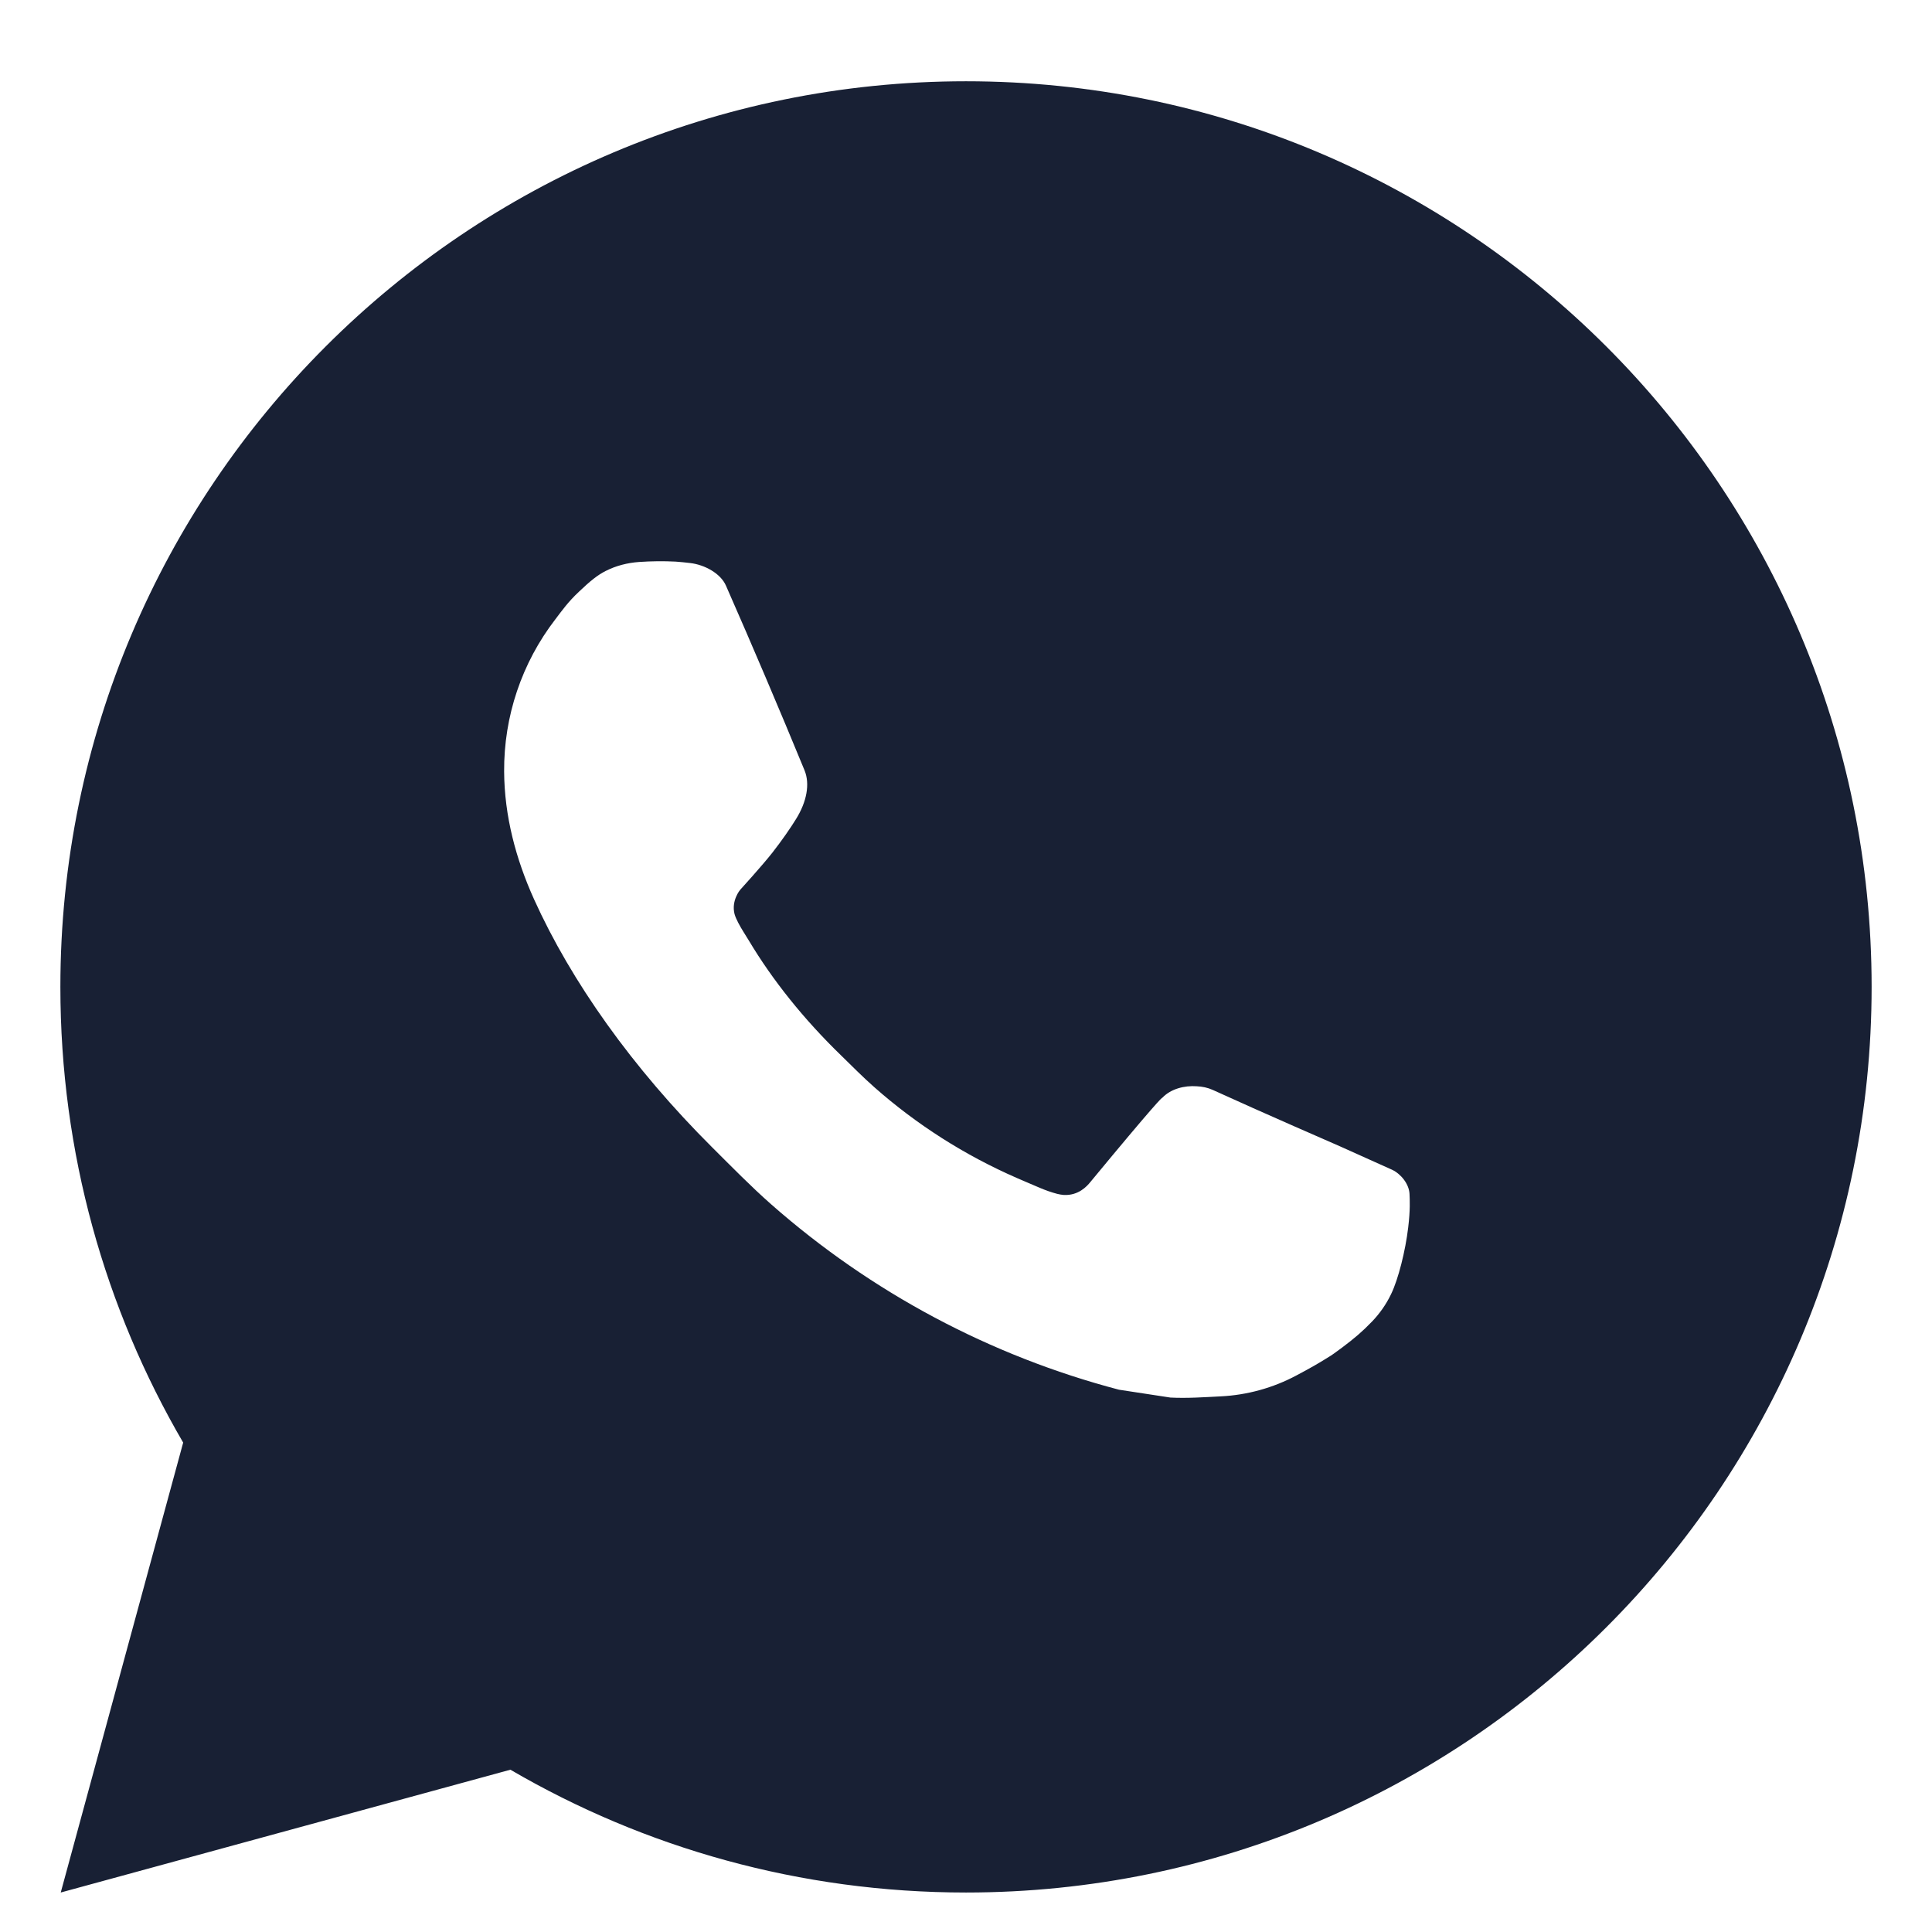
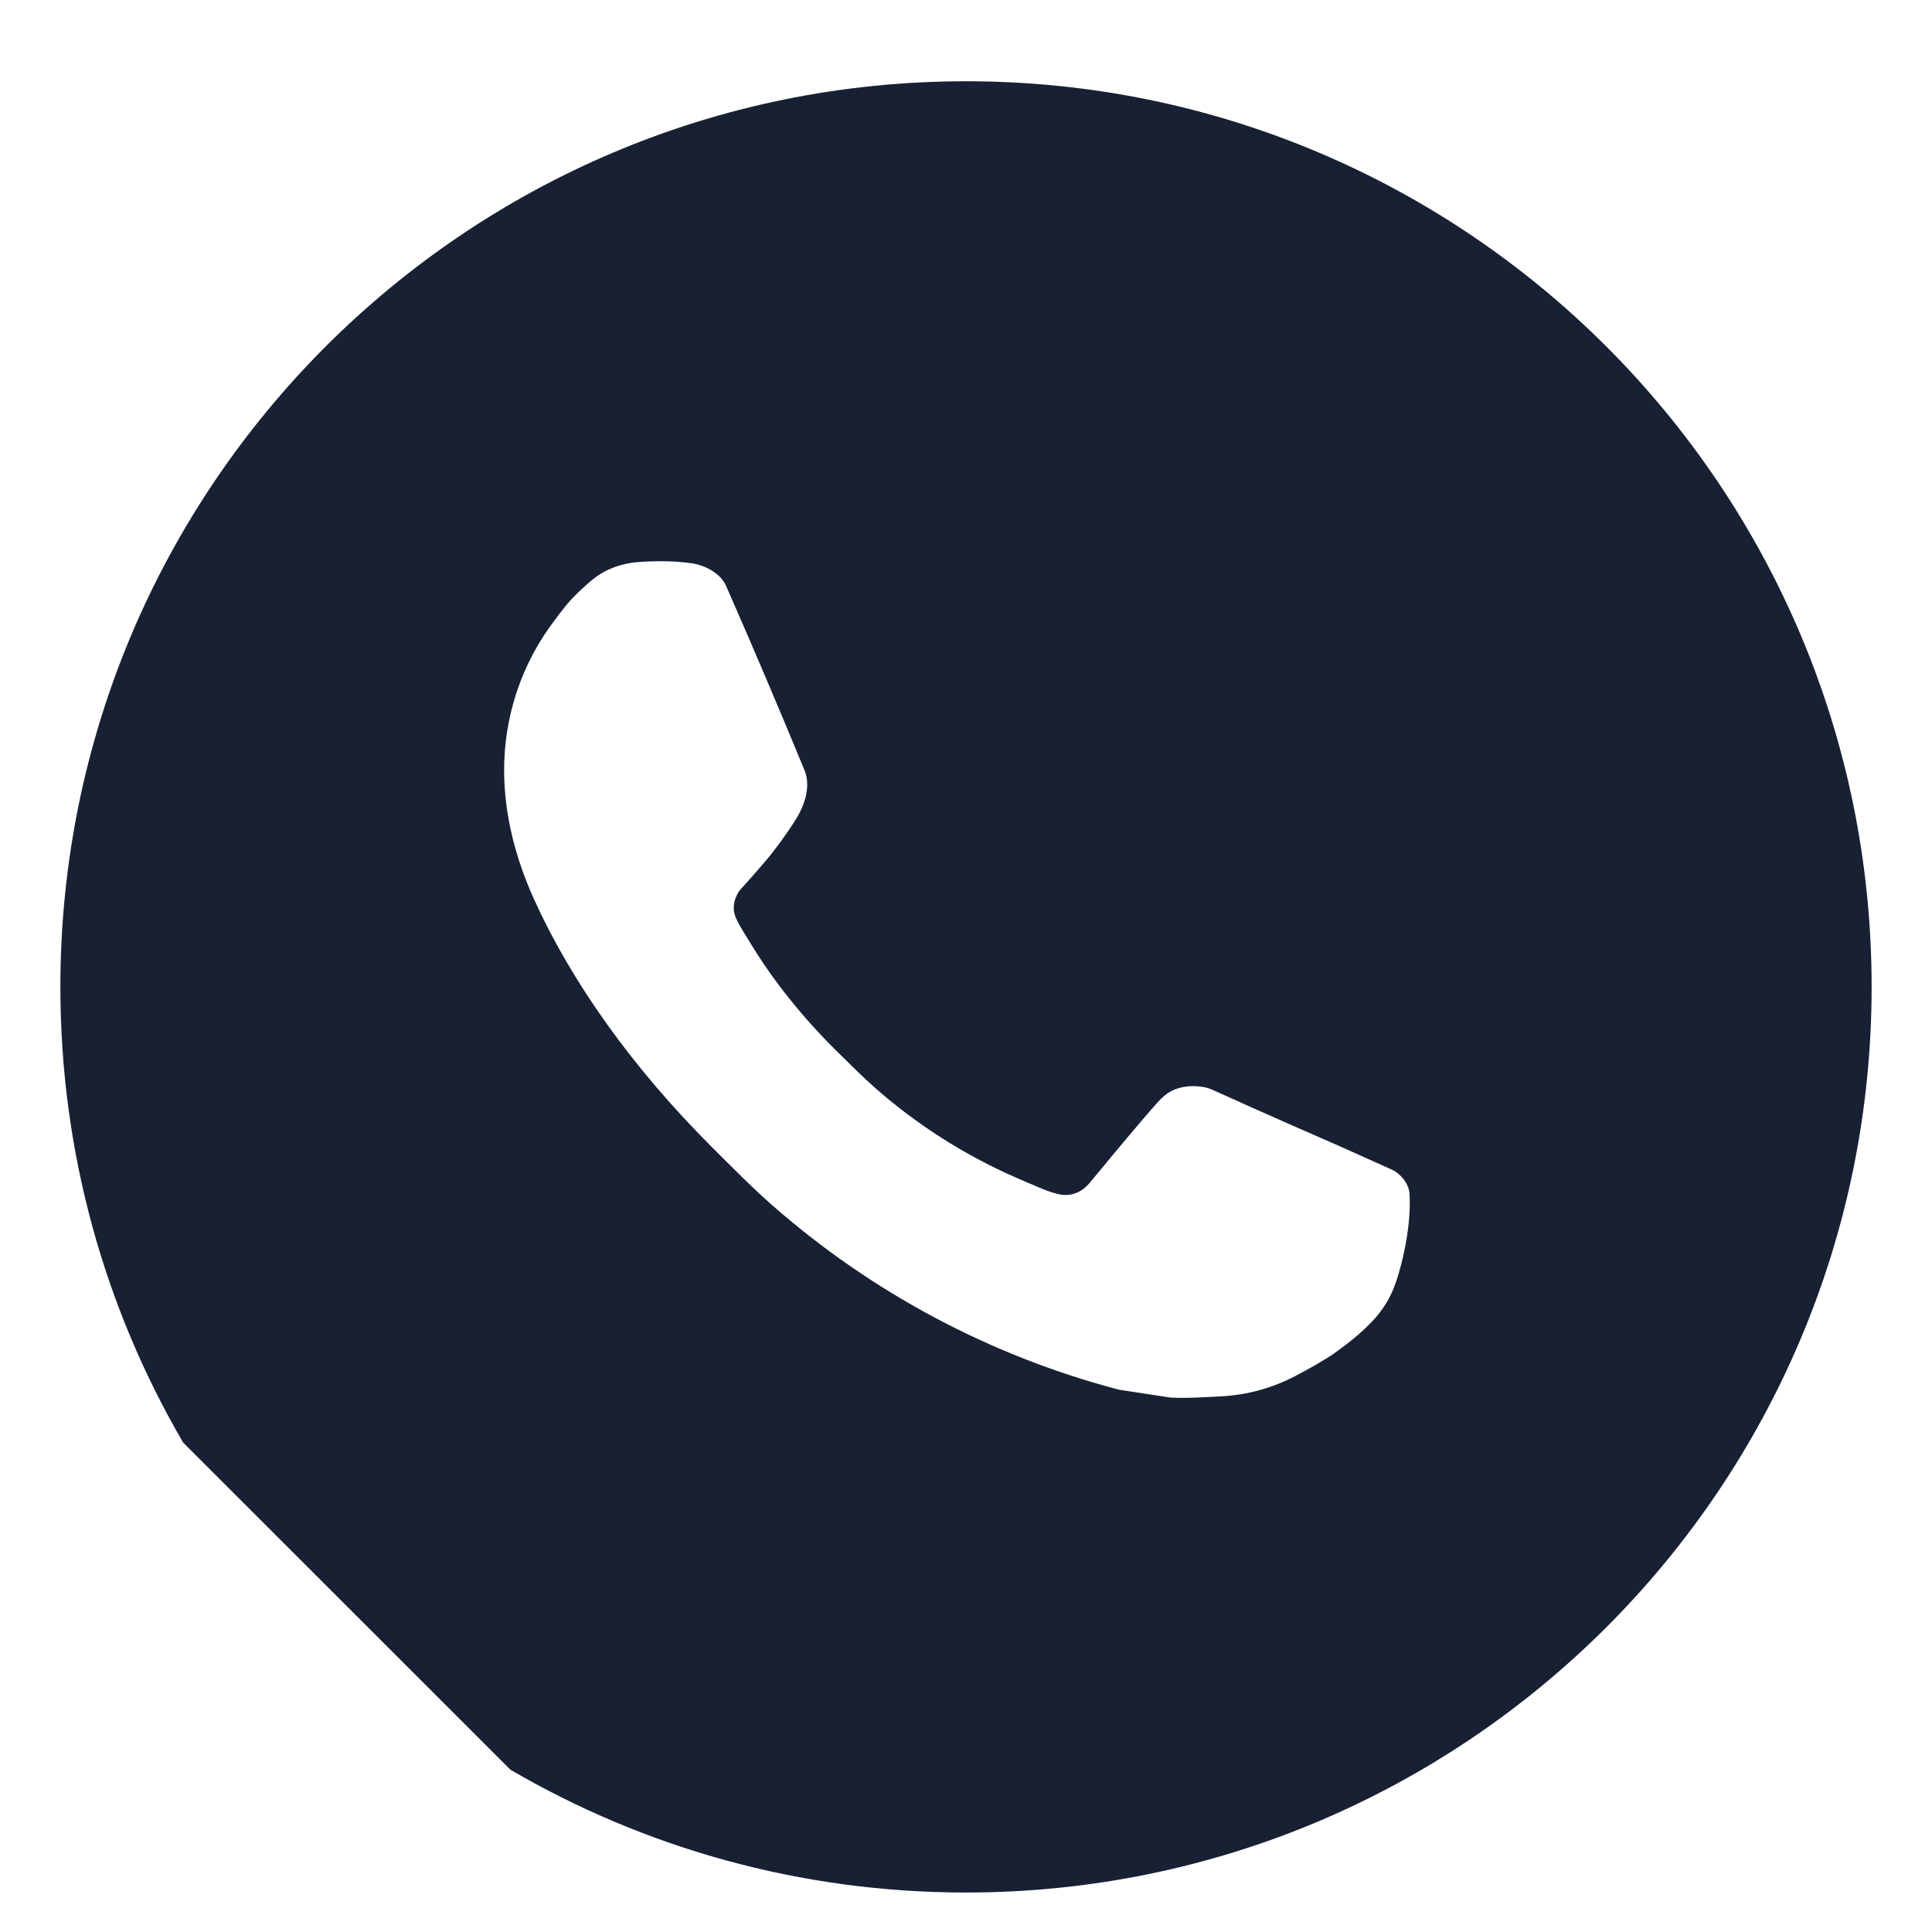
<svg xmlns="http://www.w3.org/2000/svg" width="16" height="16" viewBox="0 0 16 16" fill="none">
-   <path d="M8 0.673C12.142 0.673 15.5 4.031 15.5 8.173C15.5 12.315 12.142 15.673 8 15.673C6.625 15.673 5.336 15.303 4.227 14.656L0.503 15.673L1.517 11.947C0.87 10.838 0.5 9.549 0.5 8.173C0.5 4.031 3.858 0.673 8 0.673ZM5.293 4.654C5.196 4.661 5.101 4.685 5.015 4.729C4.95 4.762 4.889 4.81 4.795 4.9C4.705 4.984 4.653 5.058 4.599 5.129C4.321 5.49 4.172 5.933 4.175 6.389C4.177 6.757 4.272 7.114 4.423 7.448C4.729 8.125 5.234 8.841 5.901 9.505C6.061 9.664 6.218 9.825 6.387 9.974C7.215 10.703 8.201 11.229 9.267 11.509C9.267 11.509 9.687 11.573 9.693 11.574C9.833 11.581 9.971 11.571 10.111 11.564C10.329 11.553 10.543 11.494 10.736 11.391C10.86 11.325 10.918 11.292 11.023 11.226C11.023 11.226 11.055 11.205 11.116 11.159C11.217 11.083 11.28 11.03 11.364 10.943C11.426 10.878 11.48 10.802 11.521 10.716C11.58 10.594 11.639 10.36 11.662 10.166C11.68 10.018 11.675 9.937 11.673 9.887C11.669 9.806 11.603 9.723 11.53 9.688L11.094 9.492C11.094 9.492 10.441 9.208 10.043 9.026C10.001 9.007 9.956 8.998 9.91 8.996C9.81 8.989 9.698 9.016 9.626 9.091C9.623 9.089 9.573 9.132 9.03 9.789C9.001 9.825 8.93 9.903 8.809 9.896C8.791 9.894 8.773 9.892 8.755 9.887C8.706 9.874 8.658 9.857 8.611 9.837C8.518 9.798 8.486 9.783 8.422 9.756C7.989 9.567 7.592 9.314 7.241 9.004C7.147 8.921 7.059 8.832 6.969 8.744C6.654 8.439 6.396 8.114 6.204 7.793C6.193 7.776 6.177 7.75 6.16 7.722C6.128 7.671 6.094 7.61 6.083 7.569C6.055 7.458 6.129 7.37 6.129 7.37C6.129 7.37 6.311 7.17 6.396 7.062C6.478 6.957 6.548 6.855 6.593 6.782C6.681 6.64 6.709 6.493 6.663 6.38C6.452 5.867 6.235 5.357 6.012 4.85C5.968 4.749 5.836 4.677 5.717 4.663C5.676 4.658 5.636 4.654 5.595 4.651C5.495 4.646 5.394 4.647 5.293 4.654Z" fill="#182034" />
+   <path d="M8 0.673C12.142 0.673 15.5 4.031 15.5 8.173C15.5 12.315 12.142 15.673 8 15.673C6.625 15.673 5.336 15.303 4.227 14.656L1.517 11.947C0.87 10.838 0.5 9.549 0.5 8.173C0.5 4.031 3.858 0.673 8 0.673ZM5.293 4.654C5.196 4.661 5.101 4.685 5.015 4.729C4.95 4.762 4.889 4.81 4.795 4.9C4.705 4.984 4.653 5.058 4.599 5.129C4.321 5.49 4.172 5.933 4.175 6.389C4.177 6.757 4.272 7.114 4.423 7.448C4.729 8.125 5.234 8.841 5.901 9.505C6.061 9.664 6.218 9.825 6.387 9.974C7.215 10.703 8.201 11.229 9.267 11.509C9.267 11.509 9.687 11.573 9.693 11.574C9.833 11.581 9.971 11.571 10.111 11.564C10.329 11.553 10.543 11.494 10.736 11.391C10.86 11.325 10.918 11.292 11.023 11.226C11.023 11.226 11.055 11.205 11.116 11.159C11.217 11.083 11.28 11.03 11.364 10.943C11.426 10.878 11.48 10.802 11.521 10.716C11.58 10.594 11.639 10.36 11.662 10.166C11.68 10.018 11.675 9.937 11.673 9.887C11.669 9.806 11.603 9.723 11.53 9.688L11.094 9.492C11.094 9.492 10.441 9.208 10.043 9.026C10.001 9.007 9.956 8.998 9.91 8.996C9.81 8.989 9.698 9.016 9.626 9.091C9.623 9.089 9.573 9.132 9.03 9.789C9.001 9.825 8.93 9.903 8.809 9.896C8.791 9.894 8.773 9.892 8.755 9.887C8.706 9.874 8.658 9.857 8.611 9.837C8.518 9.798 8.486 9.783 8.422 9.756C7.989 9.567 7.592 9.314 7.241 9.004C7.147 8.921 7.059 8.832 6.969 8.744C6.654 8.439 6.396 8.114 6.204 7.793C6.193 7.776 6.177 7.75 6.16 7.722C6.128 7.671 6.094 7.61 6.083 7.569C6.055 7.458 6.129 7.37 6.129 7.37C6.129 7.37 6.311 7.17 6.396 7.062C6.478 6.957 6.548 6.855 6.593 6.782C6.681 6.64 6.709 6.493 6.663 6.38C6.452 5.867 6.235 5.357 6.012 4.85C5.968 4.749 5.836 4.677 5.717 4.663C5.676 4.658 5.636 4.654 5.595 4.651C5.495 4.646 5.394 4.647 5.293 4.654Z" fill="#182034" />
</svg>